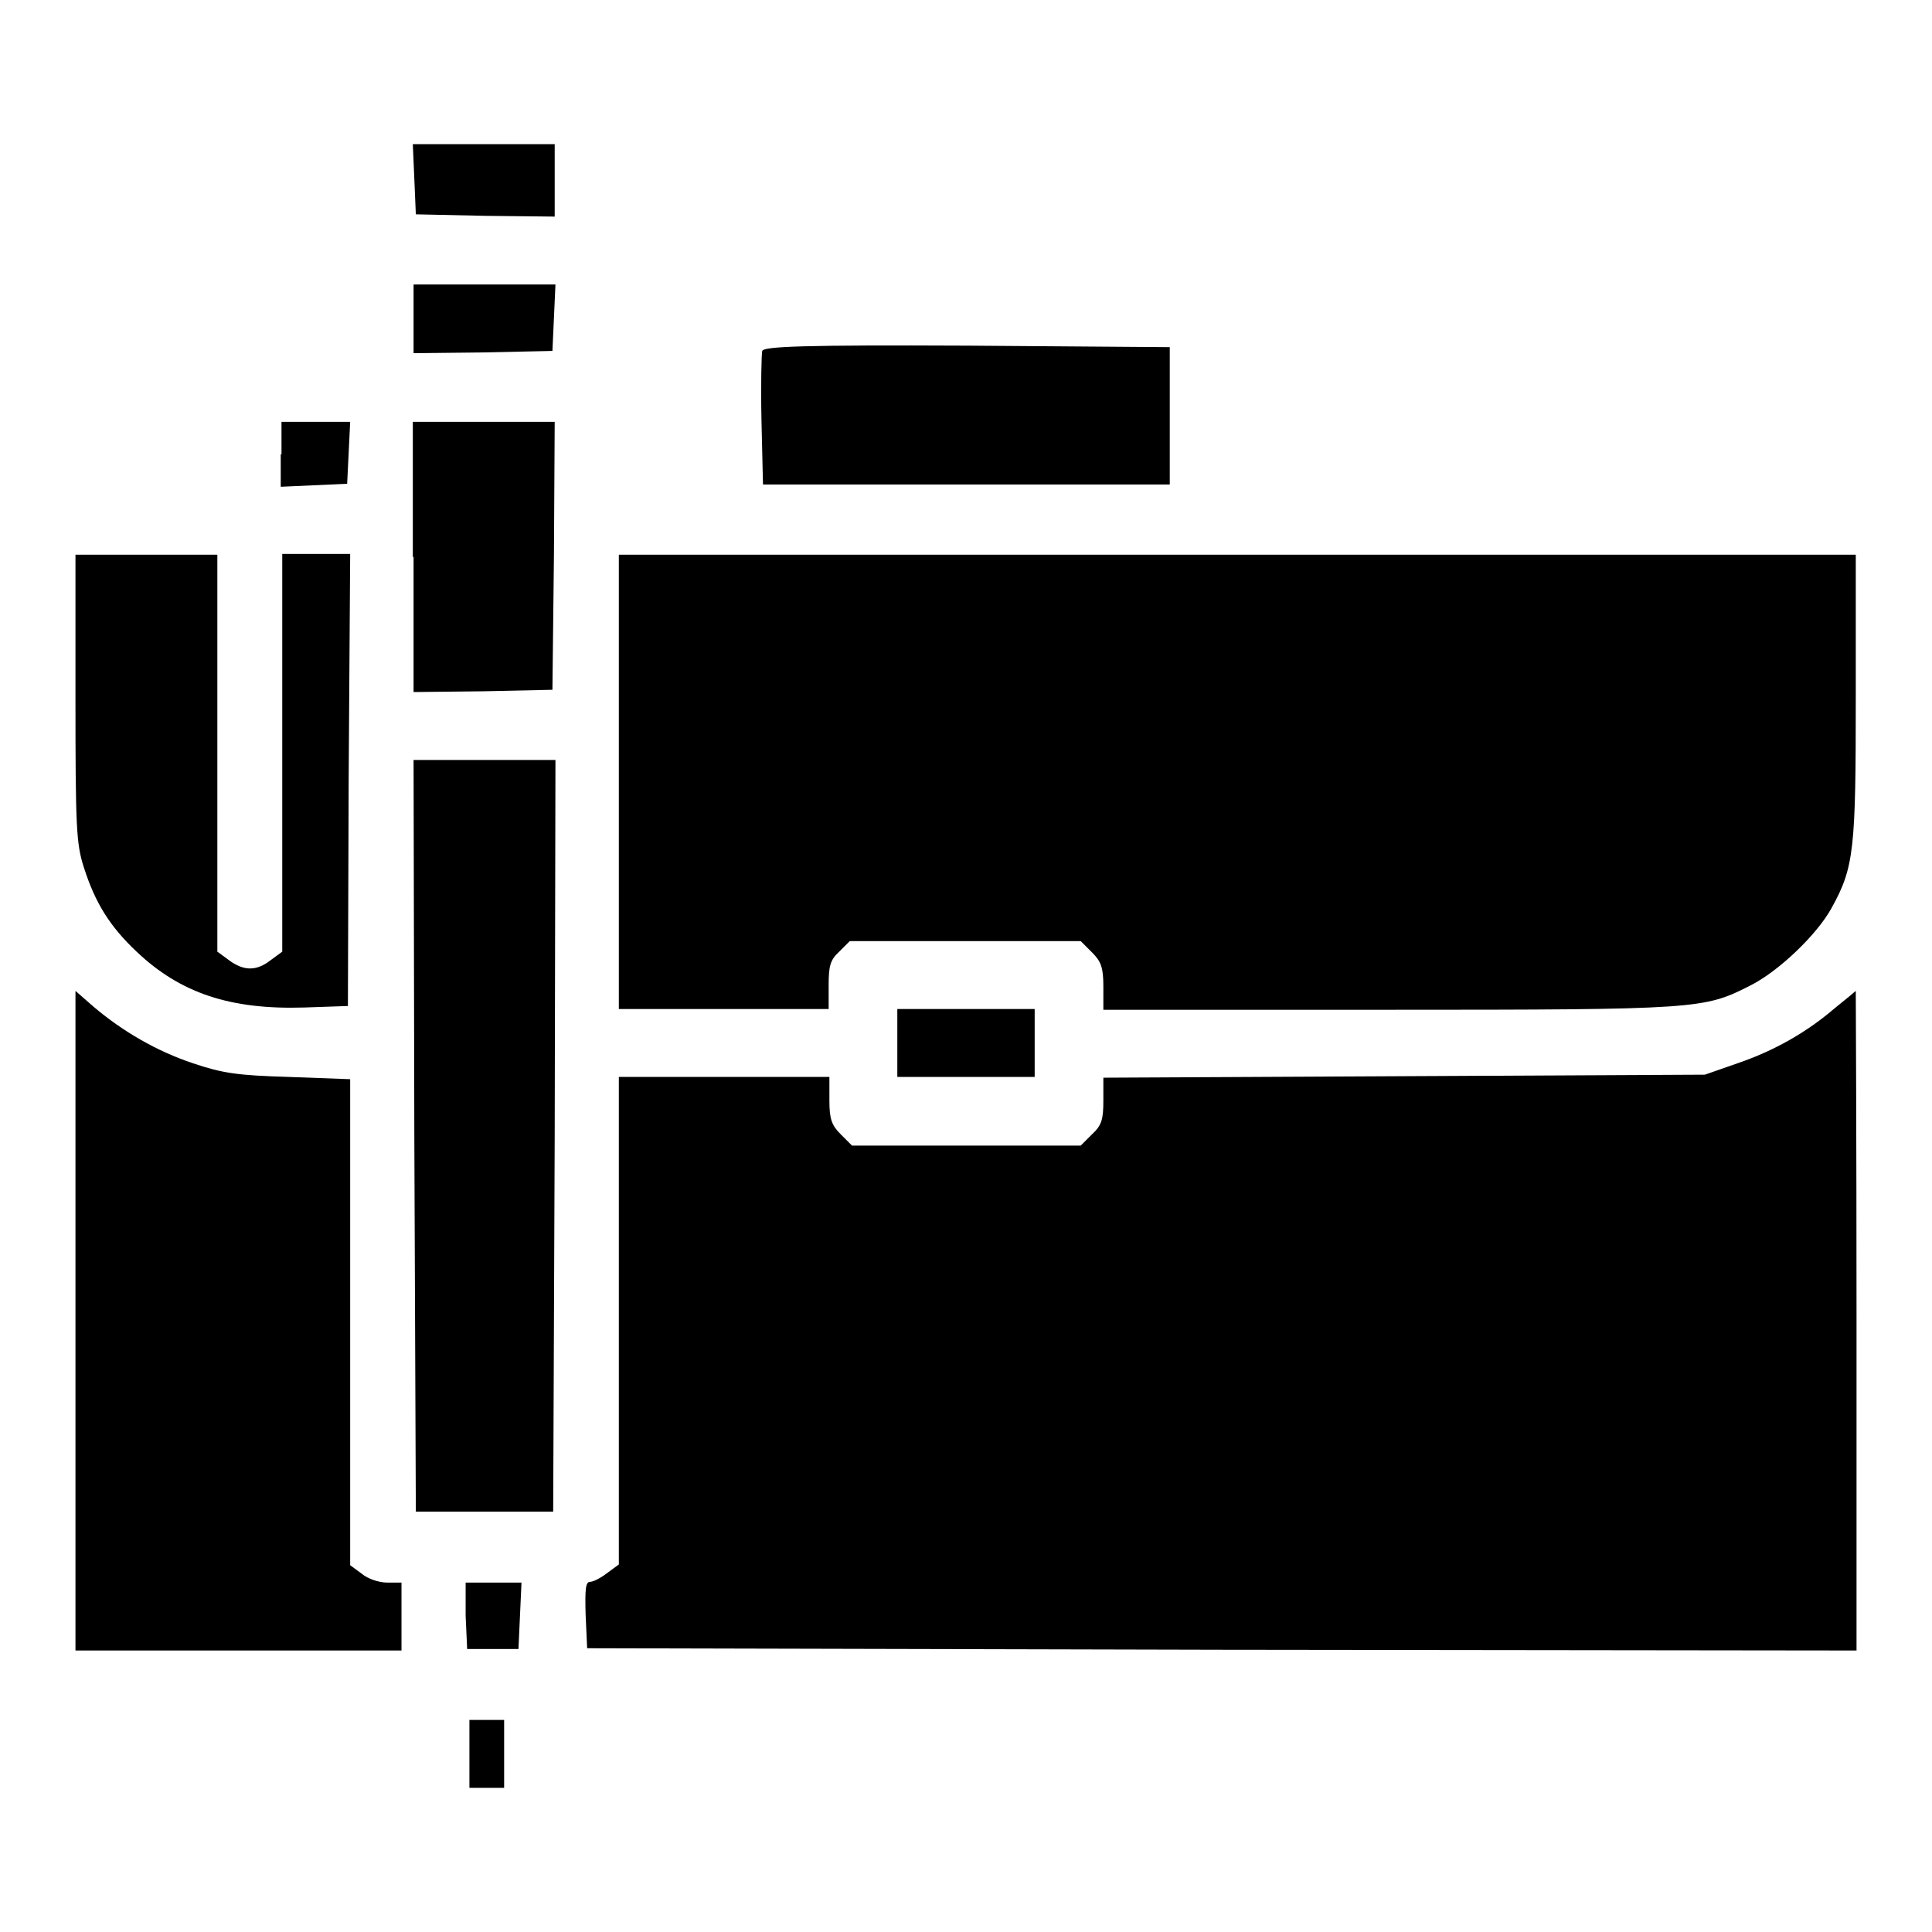
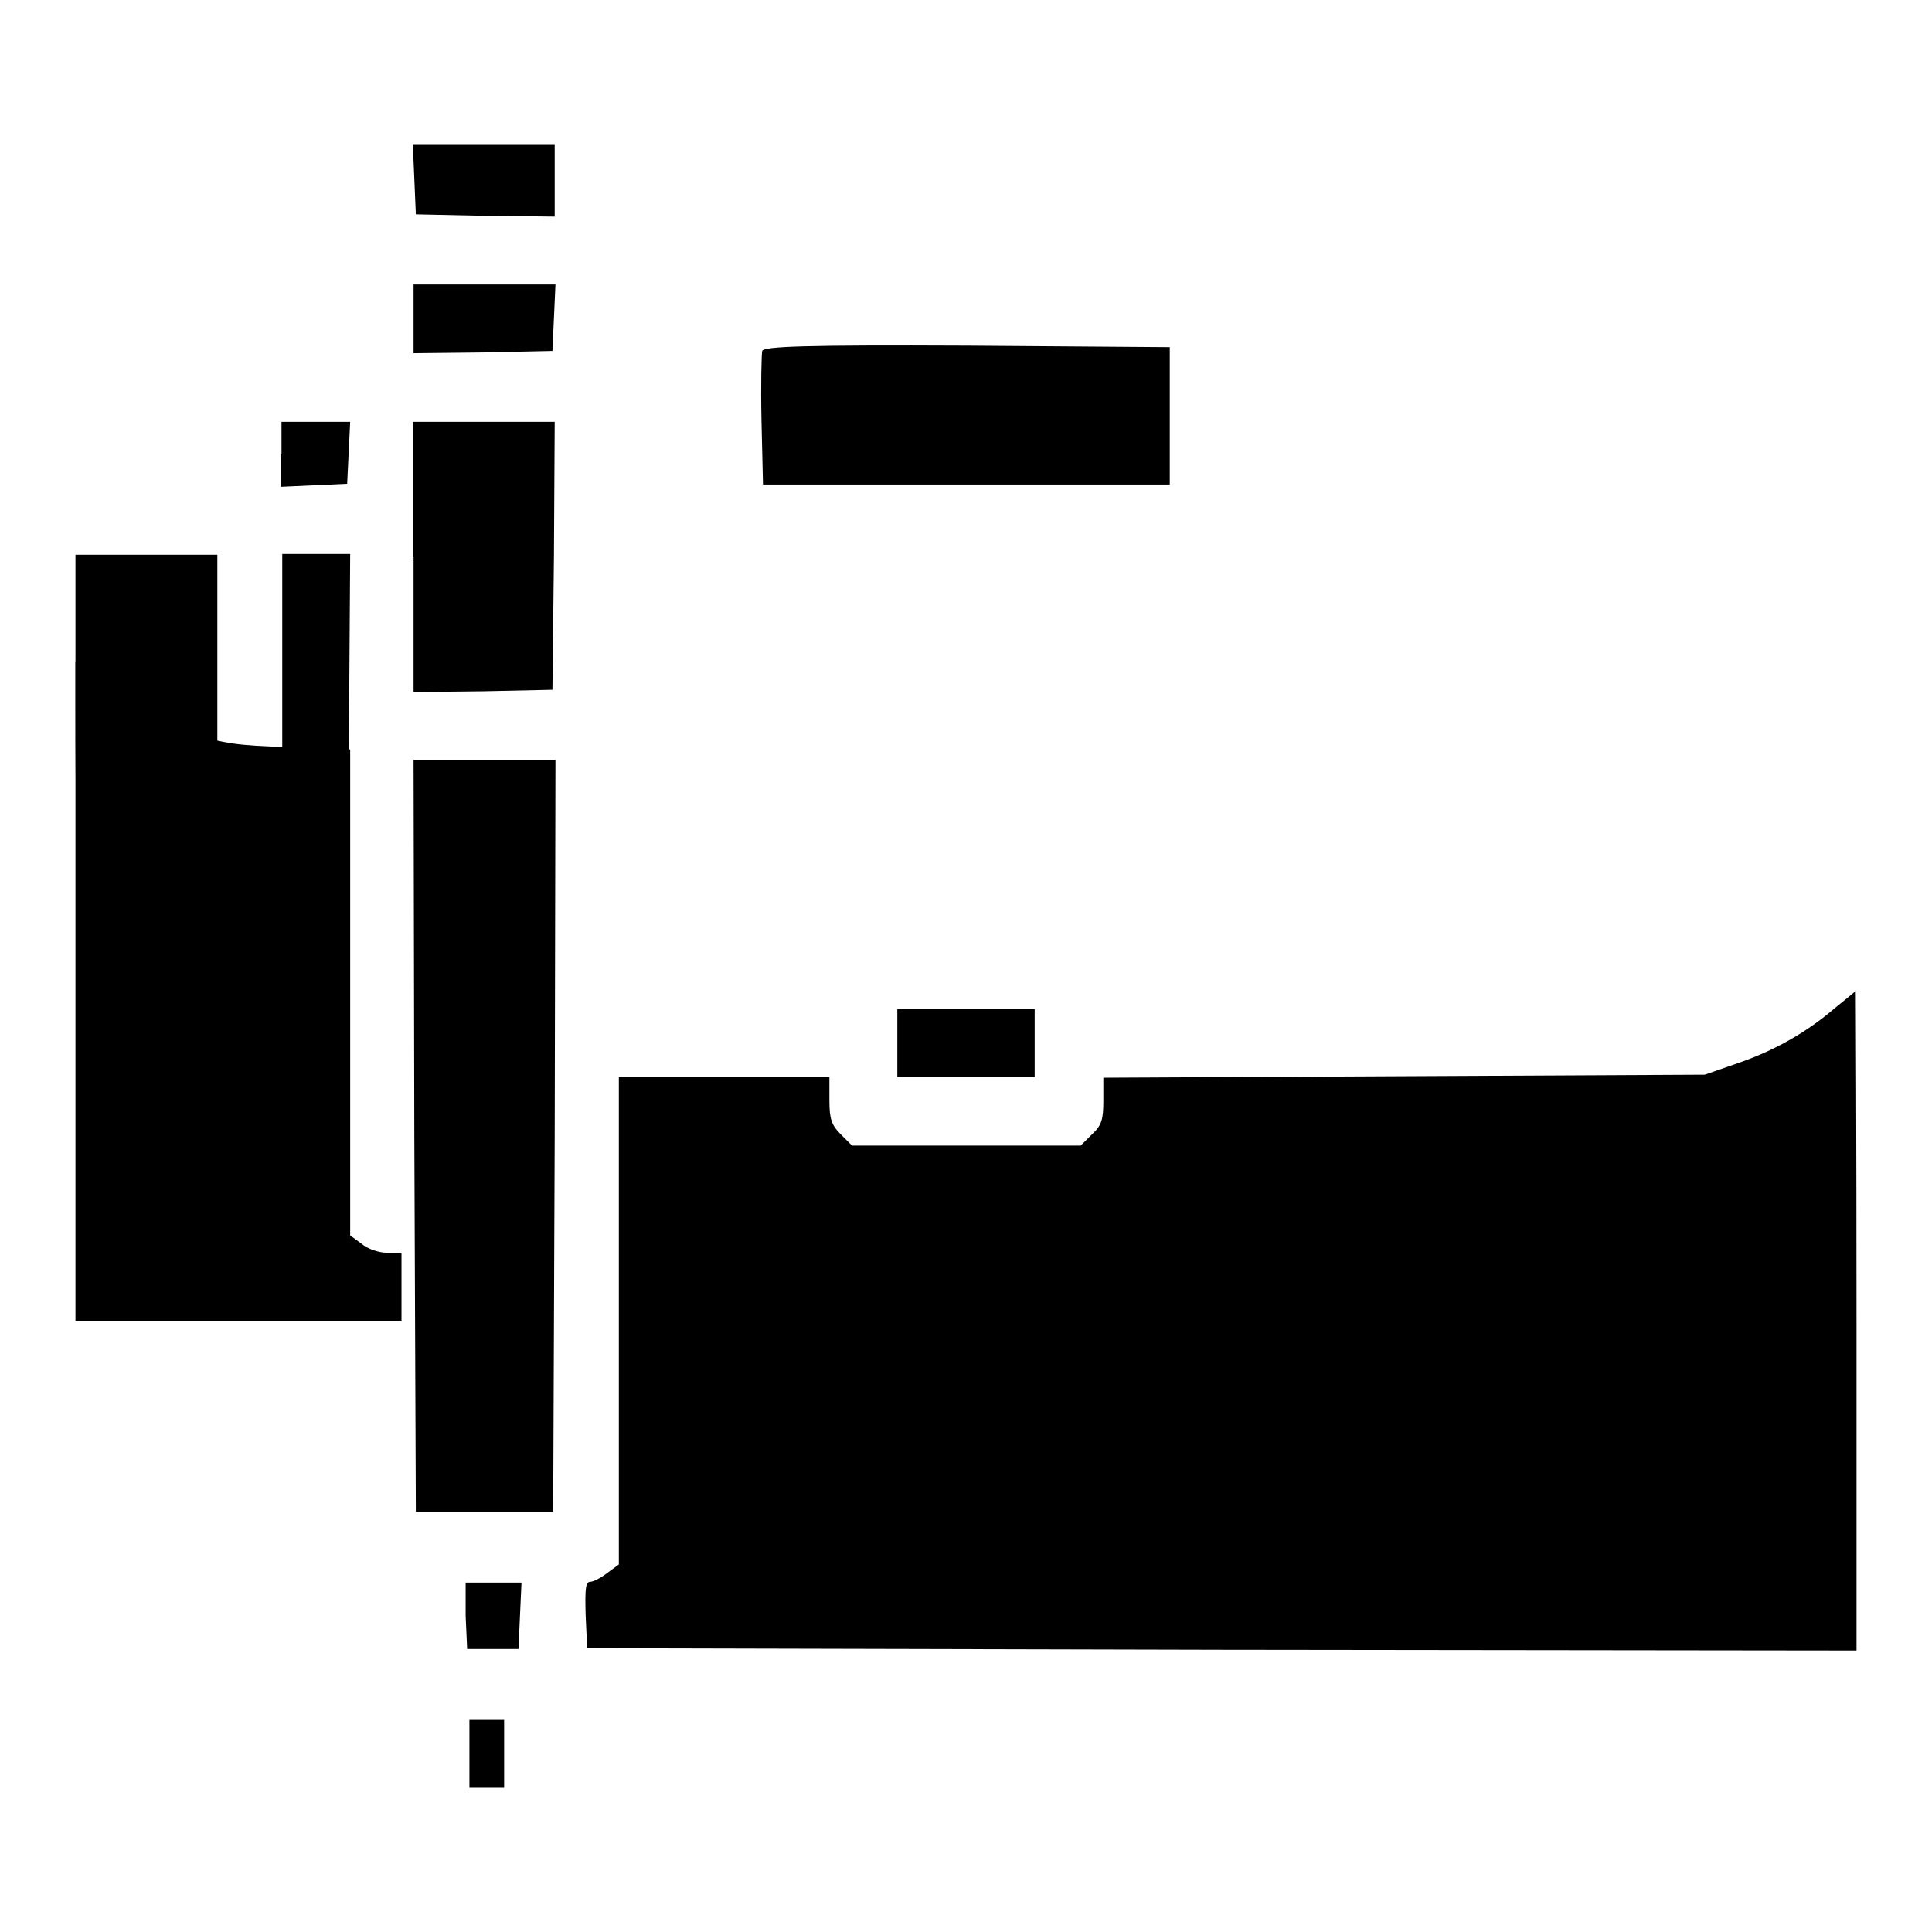
<svg xmlns="http://www.w3.org/2000/svg" version="1.1" x="0px" y="0px" viewBox="0 0 256 256" enable-background="new 0 0 256 256" xml:space="preserve">
  <g>
    <g>
      <g>
        <path fill="#000000" d="M54.9,23.7l0.2,4.7l9.2,0.2l9.2,0.1v-4.8v-4.8h-9.4h-9.4L54.9,23.7z" />
        <path fill="#000000" d="M54.8,42.3v4.5l9.2-0.1l9.2-0.2l0.2-4.4l0.2-4.4h-9.4h-9.4V42.3L54.8,42.3z" />
        <path fill="#000000" d="M101,46.5c-0.1,0.4-0.2,4.5-0.1,9.2l0.2,8.5H128H155v-9.1V46l-26.8-0.2C106.5,45.7,101.2,45.9,101,46.5z" />
        <path fill="#000000" d="M37.2,60.2v4.3l4.4-0.2l4.4-0.2l0.2-4.1l0.2-4.1h-4.6h-4.5V60.2L37.2,60.2z" />
        <path fill="#000000" d="M54.8,73.8v17.9l9.2-0.1l9.2-0.2l0.2-17.8l0.1-17.7h-9.4h-9.4V73.8L54.8,73.8z" />
        <path fill="#000000" d="M10,92.5c0,17,0.1,19.3,1.1,22.4c1.5,4.7,3.4,7.8,7,11.2c5.8,5.5,12.4,7.7,22.2,7.4l5.8-0.2l0.1-30l0.2-29.9h-4.5h-4.5v26.3v26.4l-1.5,1.1c-1.9,1.5-3.6,1.5-5.6,0l-1.5-1.1V99.9V73.5h-9.4H10V92.5z" />
-         <path fill="#000000" d="M82,103.6v30.1h13.9h13.9v-3.1c0-2.6,0.2-3.4,1.4-4.5l1.4-1.4h15.3h15.3l1.5,1.5c1.2,1.2,1.5,2,1.5,4.5v3.1H184c41.1,0,41.8-0.1,47.9-3.2c3.8-1.9,8.9-6.8,10.8-10.3c3-5.4,3.2-7.8,3.2-28V73.5h-82H82V103.6z" />
        <path fill="#000000" d="M54.9,150.5l0.2,49.8h9.1h9.1l0.2-49.8l0.1-49.8h-9.4h-9.4L54.9,150.5z" />
-         <path fill="#000000" d="M10,175v43.7h21.6h21.6v-4.5v-4.5h-1.9c-1.1,0-2.6-0.5-3.4-1.2l-1.5-1.1v-32.2v-32.2l-8.1-0.3c-6.9-0.2-8.8-0.5-12.7-1.8c-4.8-1.6-9.3-4.2-13.2-7.5l-2.4-2.1V175z" />
+         <path fill="#000000" d="M10,175h21.6h21.6v-4.5v-4.5h-1.9c-1.1,0-2.6-0.5-3.4-1.2l-1.5-1.1v-32.2v-32.2l-8.1-0.3c-6.9-0.2-8.8-0.5-12.7-1.8c-4.8-1.6-9.3-4.2-13.2-7.5l-2.4-2.1V175z" />
        <path fill="#000000" d="M243.1,133.6c-3.6,3.1-7.9,5.6-12.9,7.3l-4.3,1.5l-39.8,0.2l-39.9,0.2v3c0,2.5-0.2,3.3-1.5,4.5l-1.5,1.5H128h-15.1l-1.5-1.5c-1.2-1.2-1.5-2-1.5-4.5v-3.1H95.9H82V175v32.3l-1.5,1.1c-0.9,0.7-1.9,1.2-2.3,1.2c-0.6,0-0.7,0.9-0.6,4.4l0.2,4.4l84.1,0.2l84.1,0.1v-43.7c0-24-0.1-43.7-0.1-43.7C245.8,131.4,244.6,132.4,243.1,133.6z" />
        <path fill="#000000" d="M118.9,138.2v4.5h9.1h9.1v-4.5v-4.5H128h-9.1V138.2z" />
        <path fill="#000000" d="M61.7,214.1l0.2,4.4h3.4h3.4l0.2-4.4l0.2-4.4h-3.7h-3.7L61.7,214.1z" />
        <path fill="#000000" d="M62.2,232.4v4.5h2.3h2.3v-4.5v-4.5h-2.3h-2.3V232.4z" />
      </g>
    </g>
  </g>
</svg>